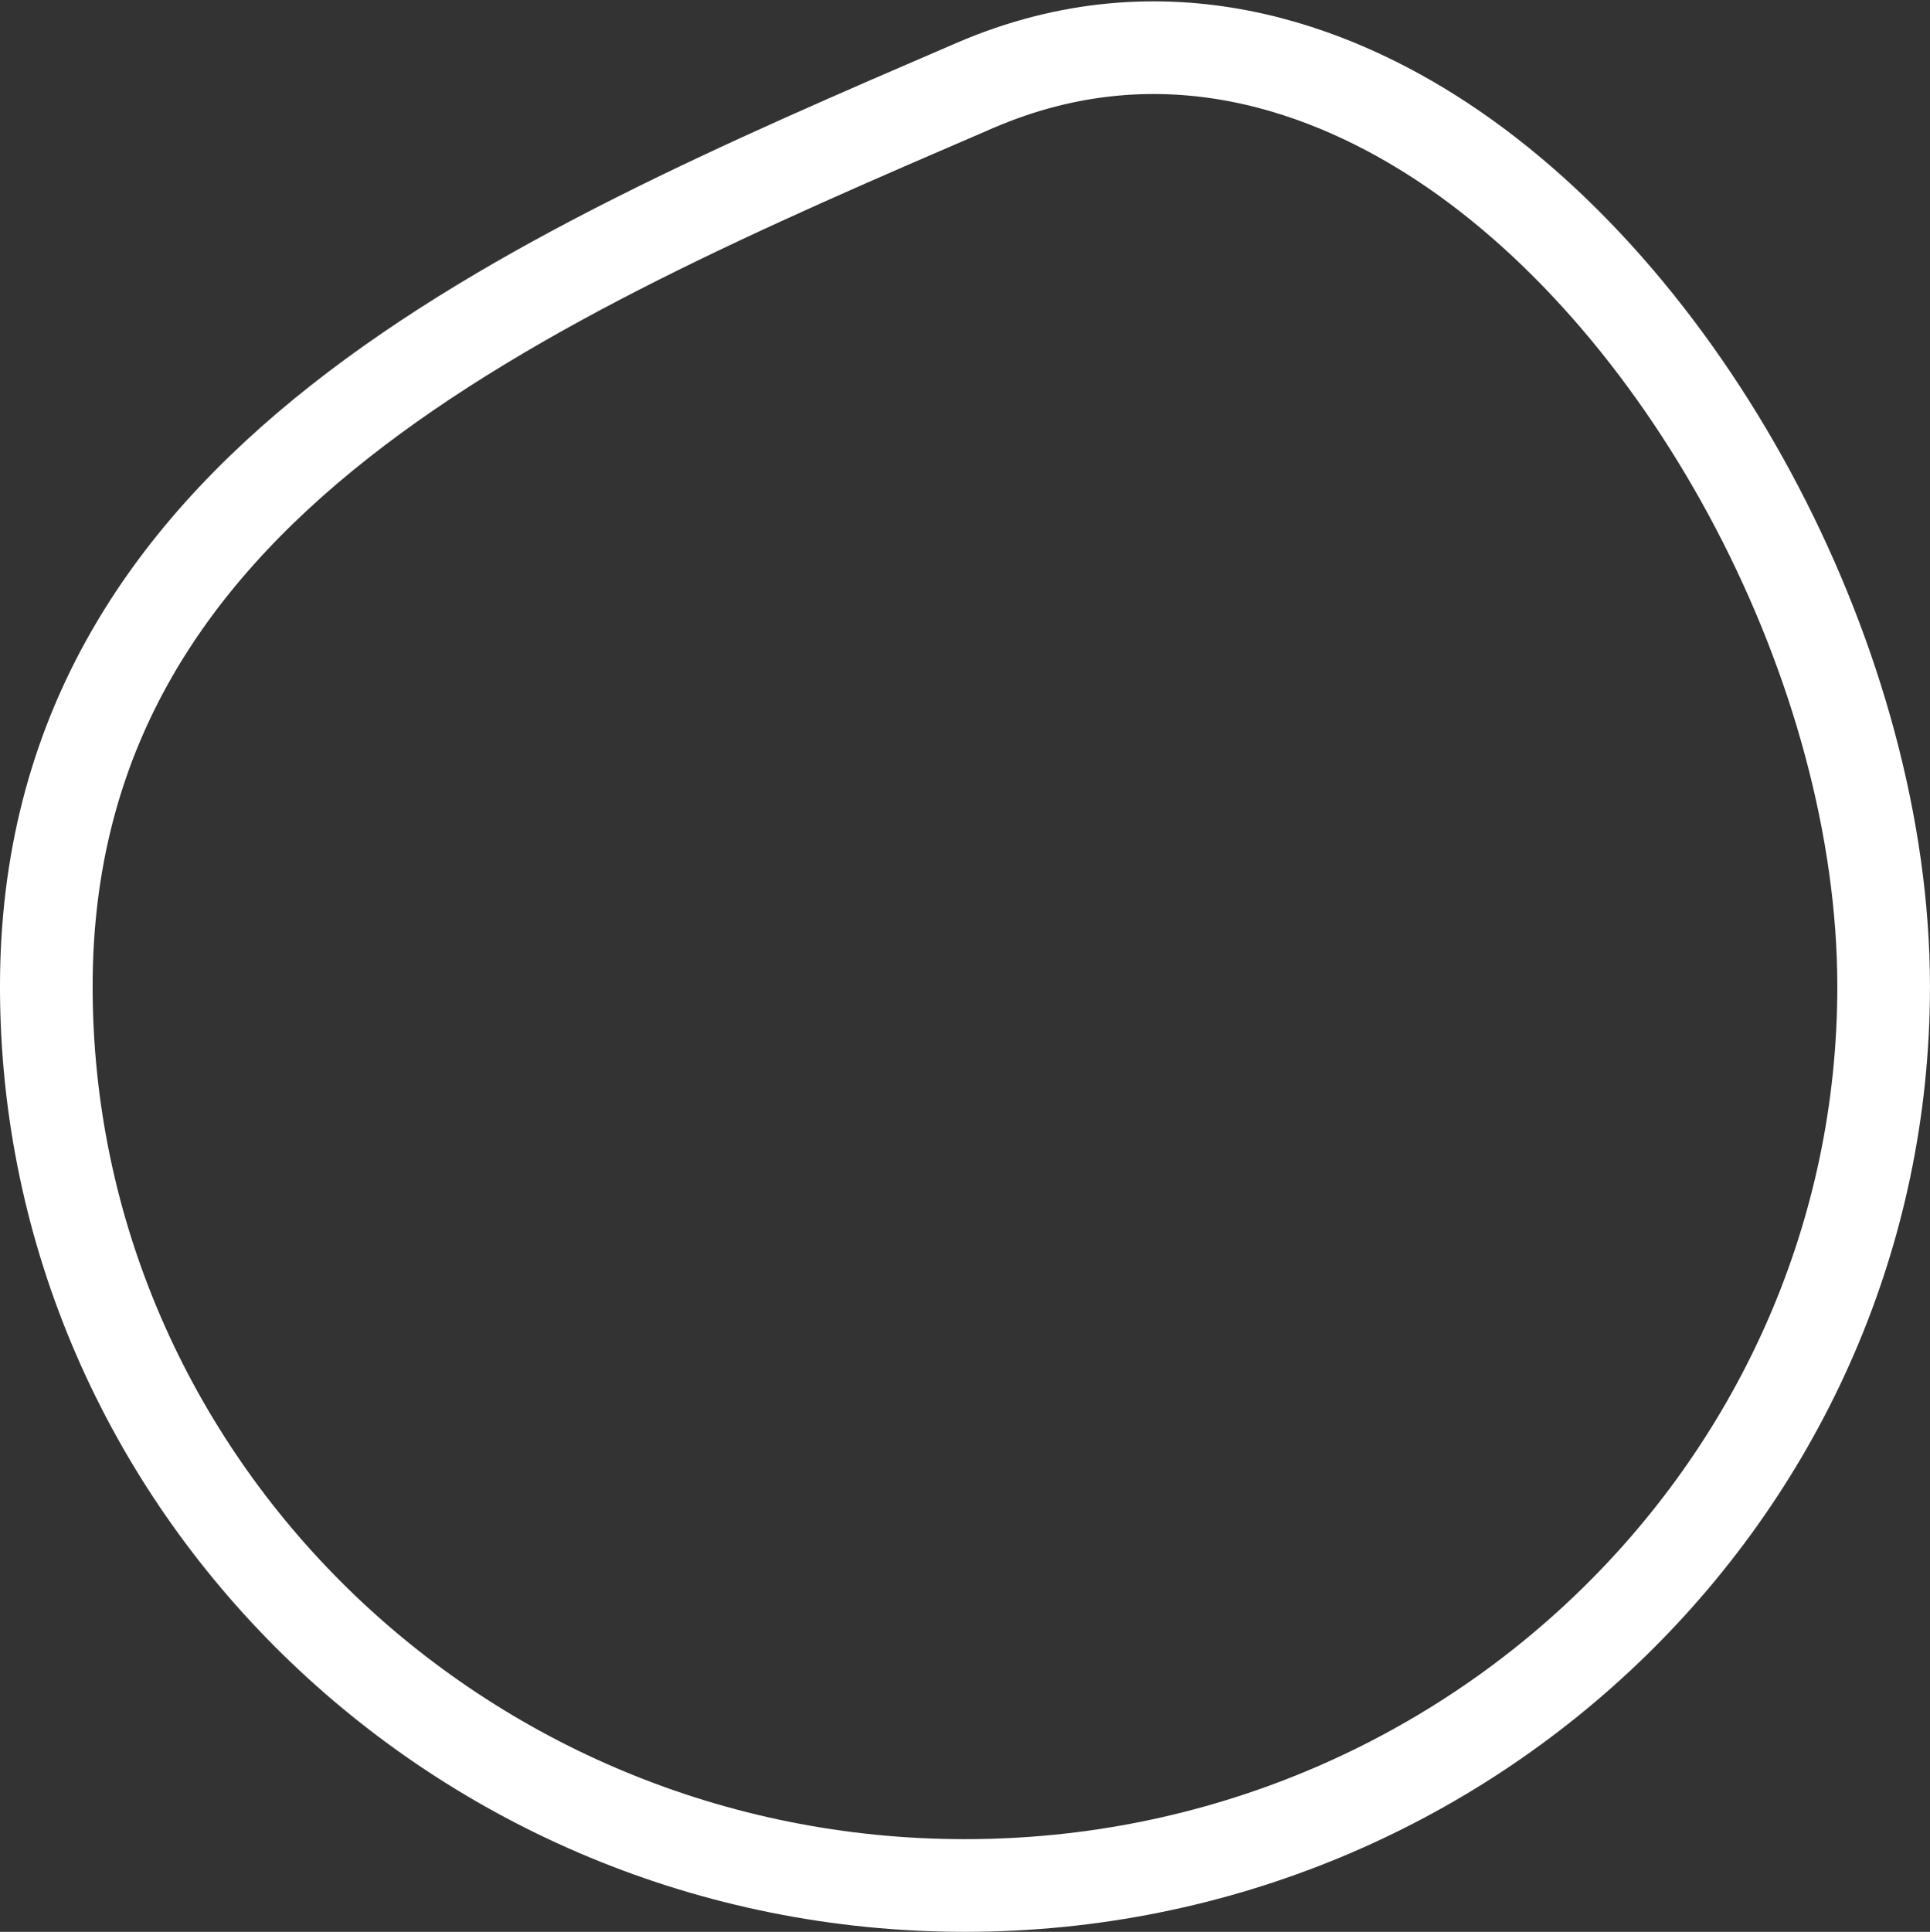
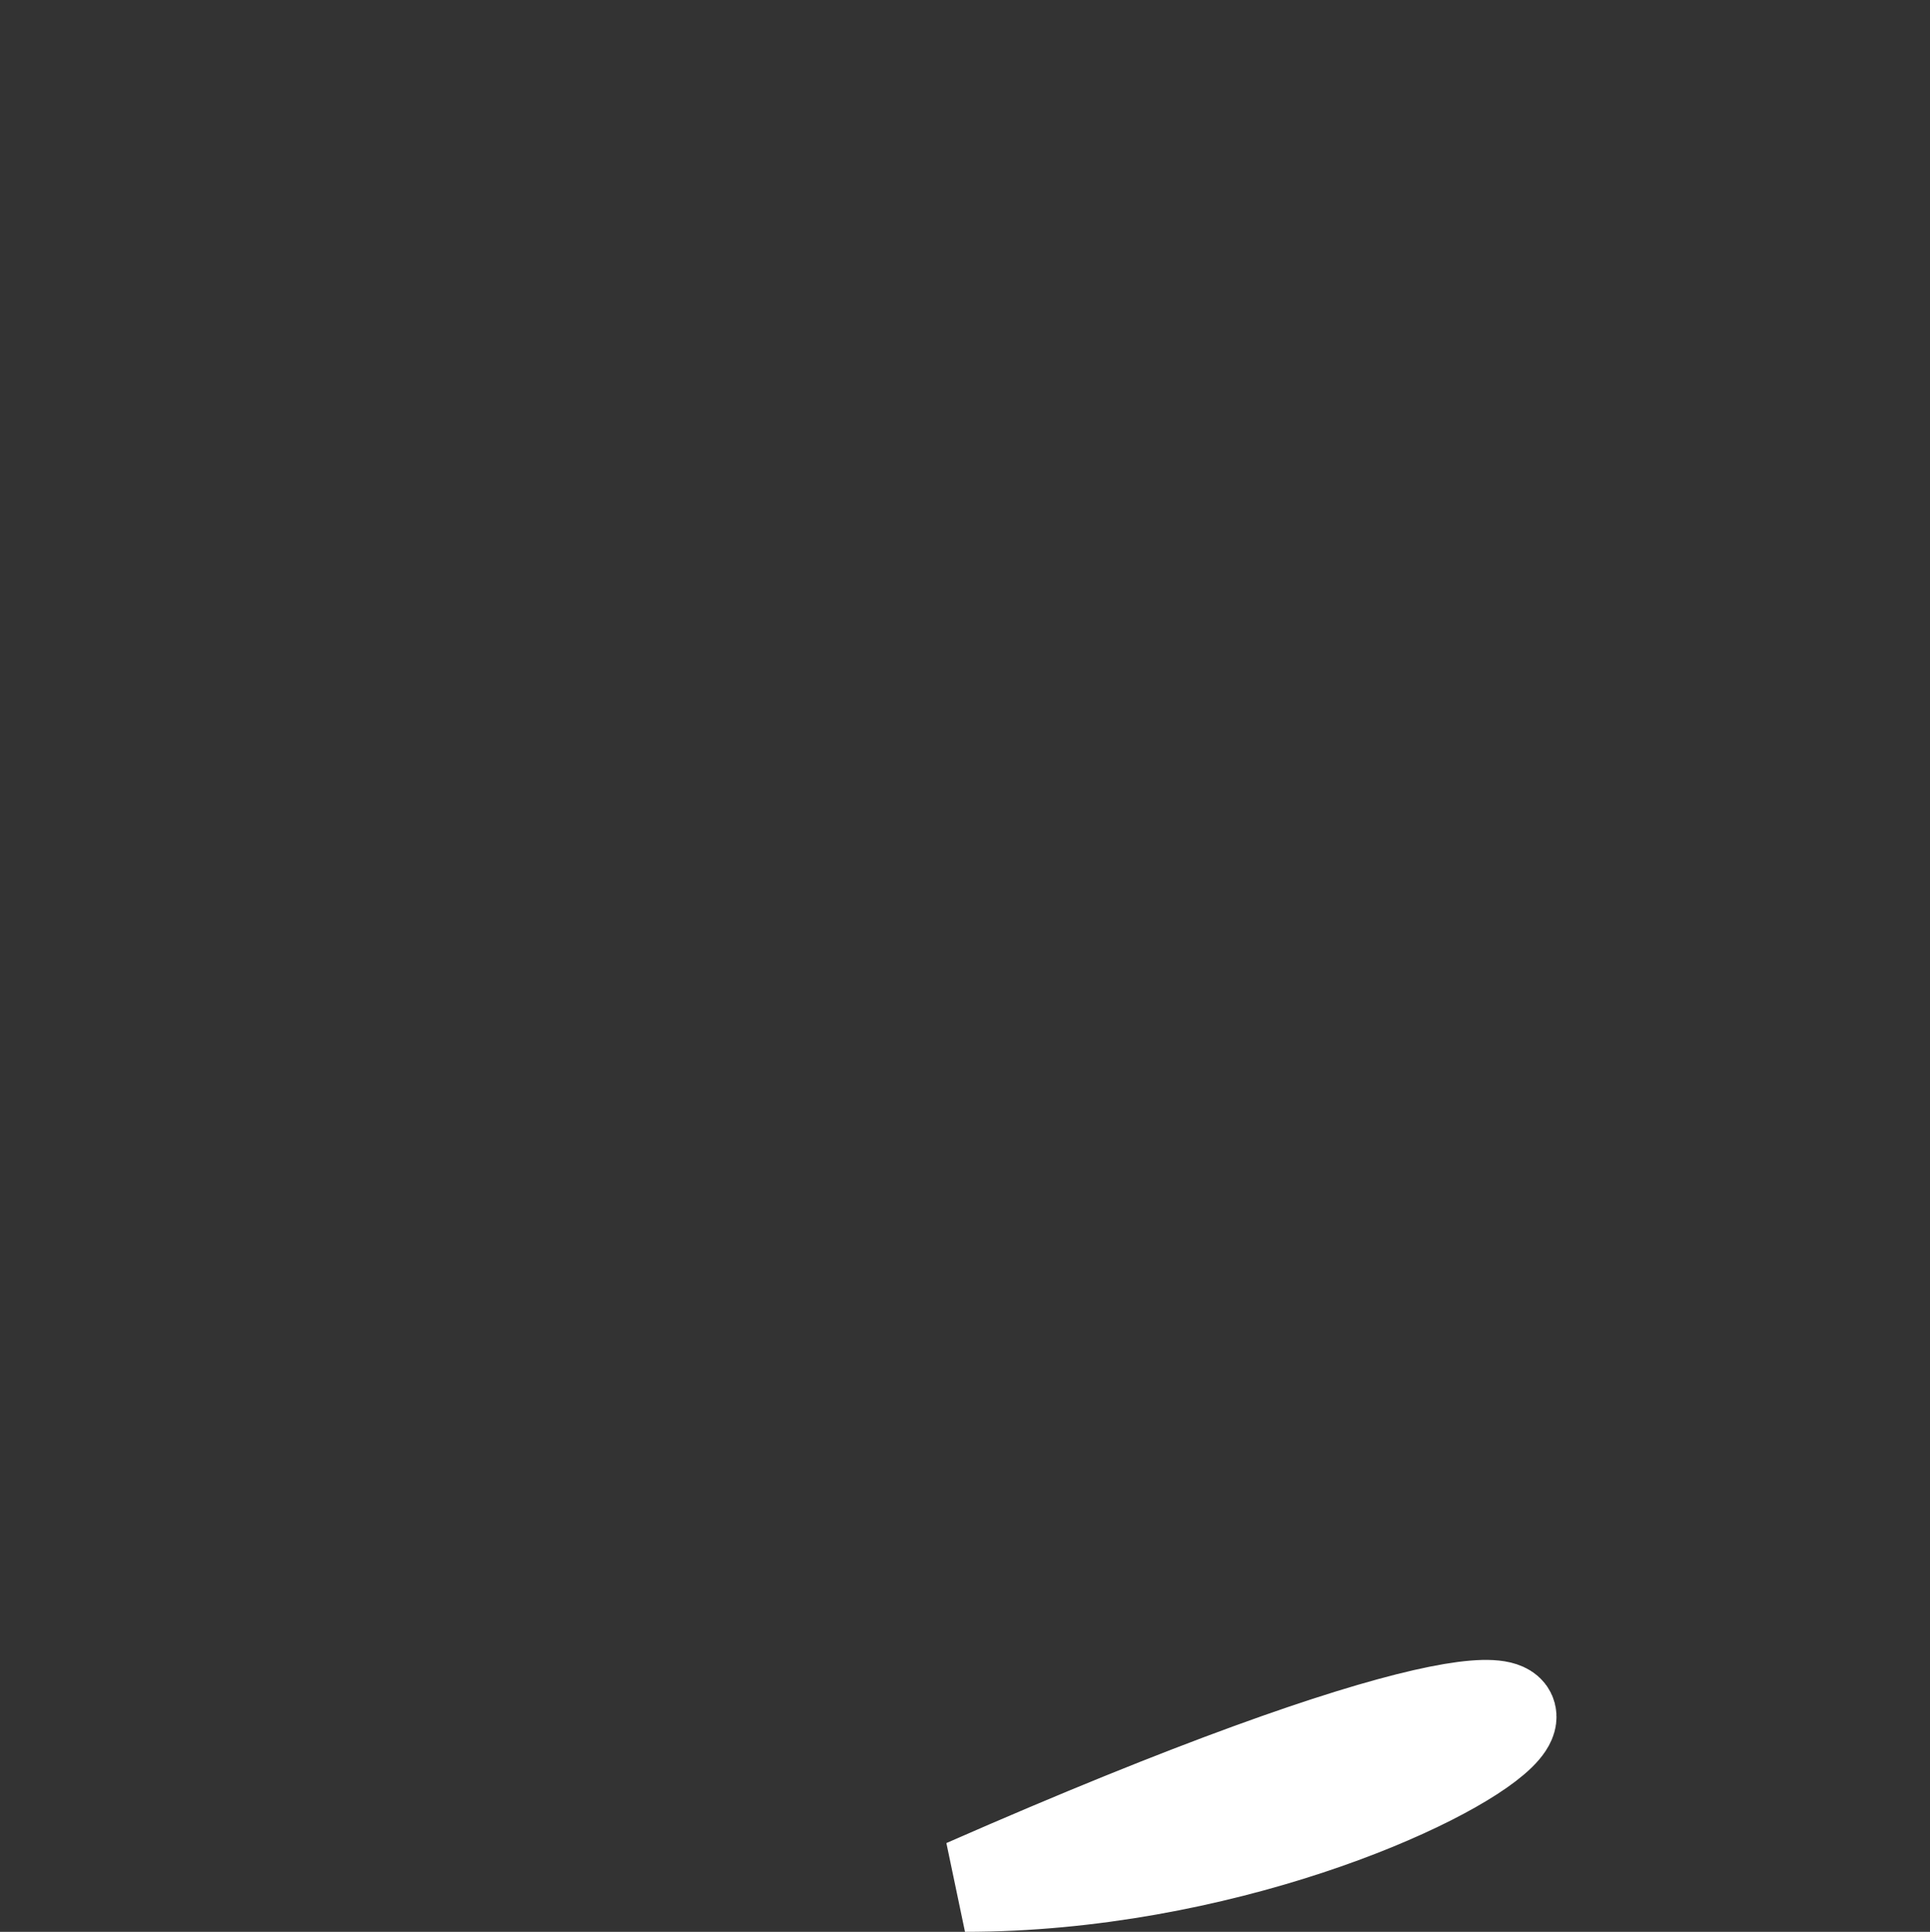
<svg xmlns="http://www.w3.org/2000/svg" width="124.999" height="125.088" viewBox="0 0 124.999 125.088">
  <rect x="0" y="0" width="124.999" height="125.088" fill="#333333" stroke="none" />
-   <path d="M18.113,36.227c-32.808,0-59.5-26.114-59.5-58.211,0-32.44,30.575-45.609,60.145-58.345,12.351-5.321,23.269-.959,30.253,3.637,16.3,10.731,28.6,34.25,28.6,54.708C77.613,10.113,50.921,36.227,18.113,36.227Z" transform="translate(44.386 85.861)" fill="none" stroke="#fff" stroke-width="6" />
+   <path d="M18.113,36.227C77.613,10.113,50.921,36.227,18.113,36.227Z" transform="translate(44.386 85.861)" fill="none" stroke="#fff" stroke-width="6" />
</svg>